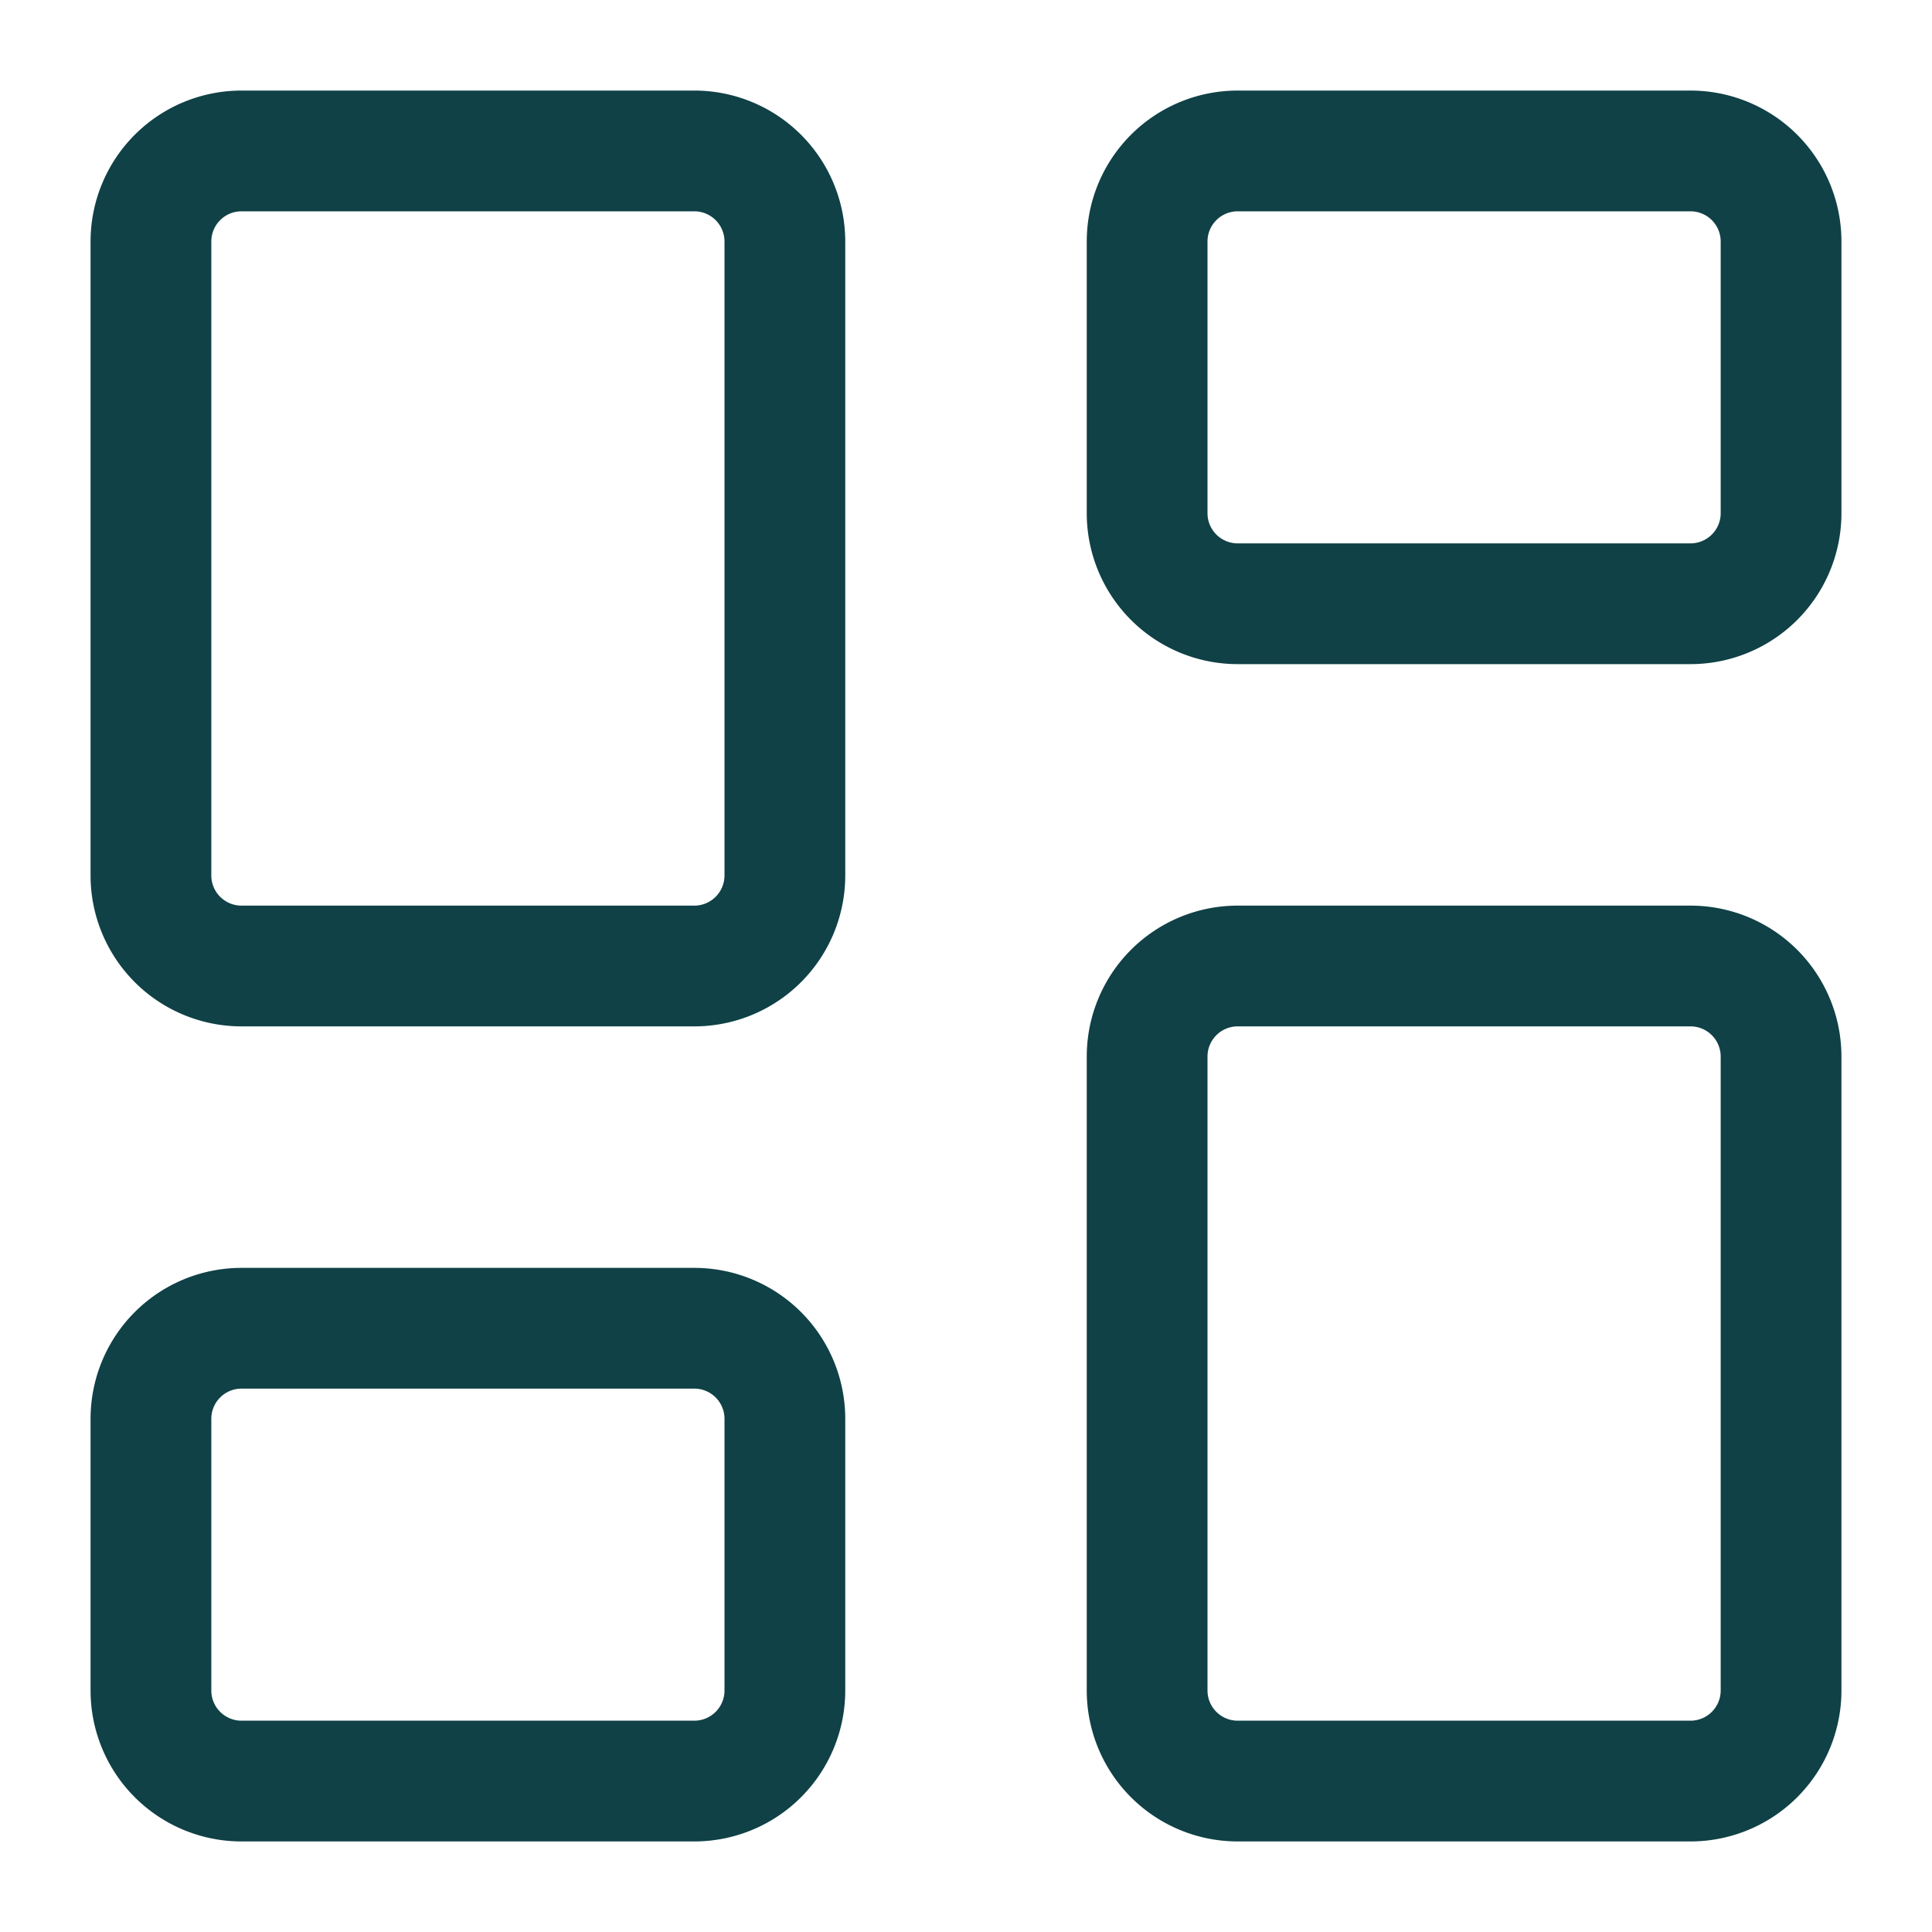
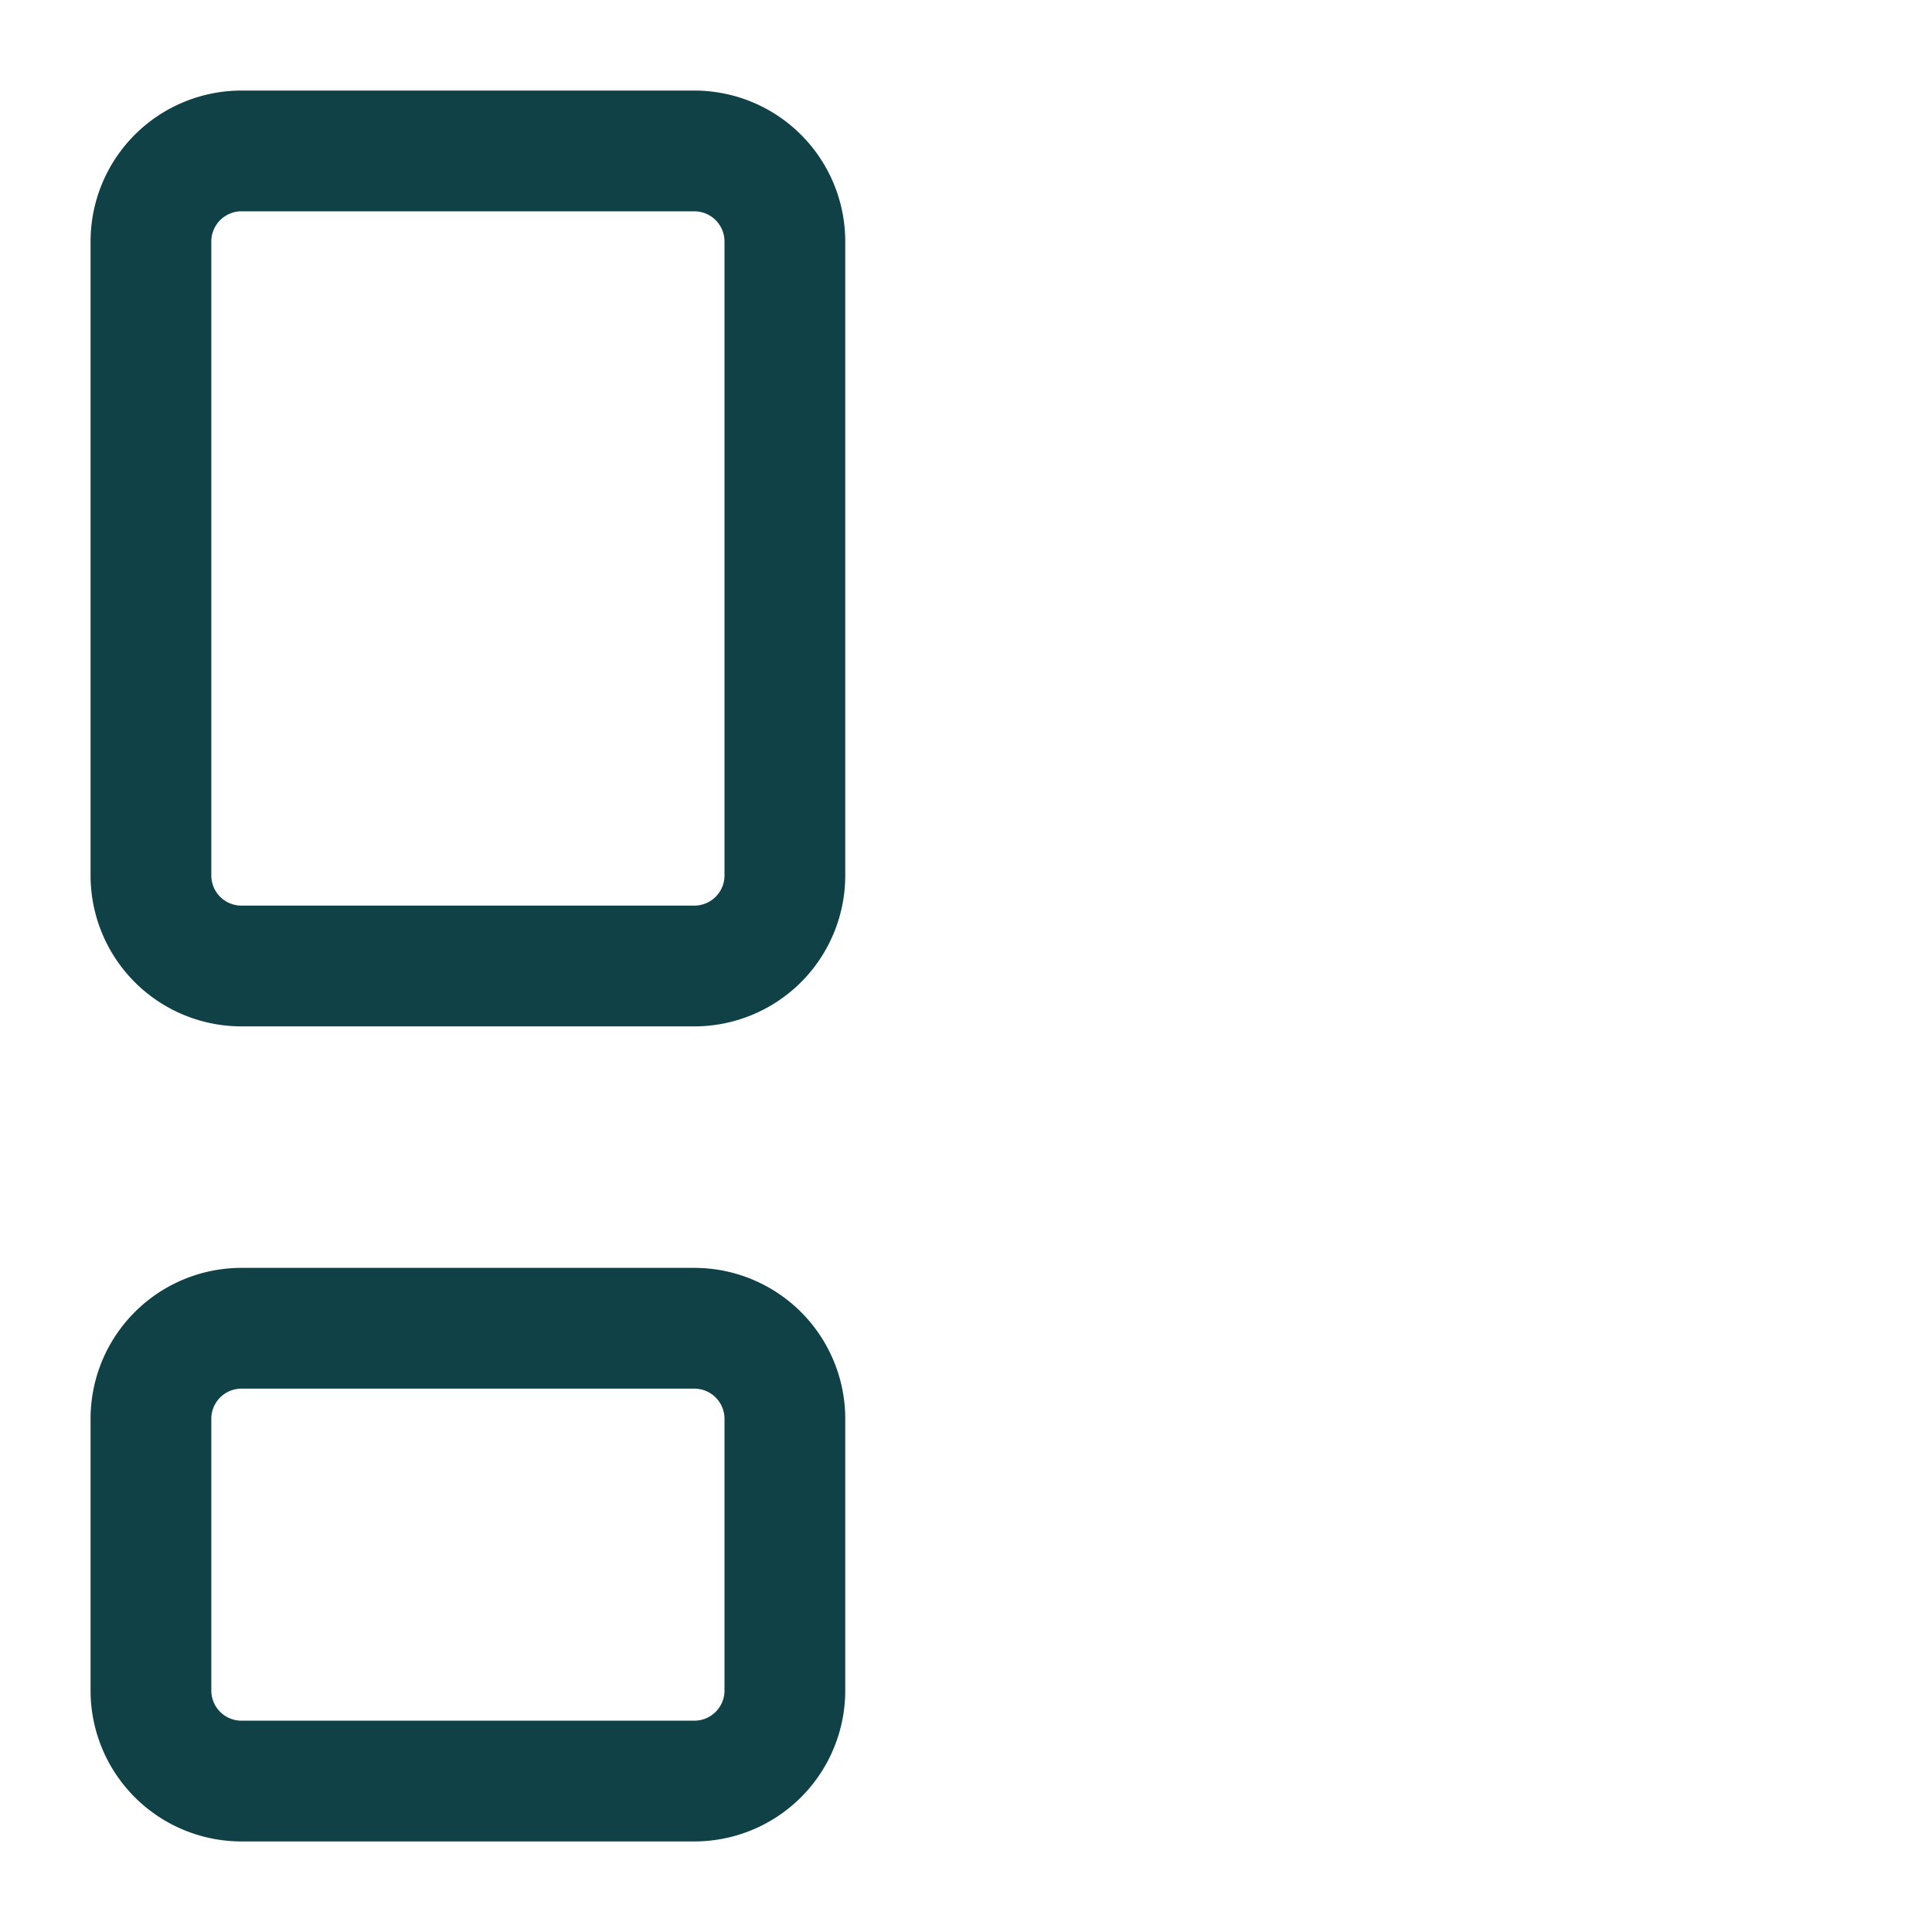
<svg xmlns="http://www.w3.org/2000/svg" fill="none" viewBox="-1.5 -1.5 48 48" id="Dashboard-Layout-3--Streamline-Micro.svg" height="48" width="48">
  <desc>Dashboard Layout 3 Streamline Icon: https://streamlinehq.com</desc>
  <path stroke="#0f4146" stroke-linecap="round" stroke-linejoin="round" d="M15.75 2.25H4.5a2.25 2.25 0 0 0 -2.25 2.25v15.75A2.25 2.25 0 0 0 4.5 22.5h11.25a2.25 2.25 0 0 0 2.25 -2.25V4.5a2.25 2.25 0 0 0 -2.25 -2.25Z" stroke-width="3" />
  <path stroke="#0f4146" stroke-linecap="round" stroke-linejoin="round" d="M15.75 31.5H4.5a2.25 2.25 0 0 0 -2.25 2.25V40.5a2.25 2.25 0 0 0 2.25 2.25h11.25A2.25 2.25 0 0 0 18 40.5V33.75a2.25 2.25 0 0 0 -2.25 -2.25Z" stroke-width="3" />
-   <path stroke="#0f4146" stroke-linecap="round" stroke-linejoin="round" d="M29.25 42.75H40.5a2.25 2.25 0 0 0 2.25 -2.25V24.75A2.25 2.25 0 0 0 40.5 22.5H29.25a2.25 2.25 0 0 0 -2.25 2.25V40.5a2.25 2.25 0 0 0 2.25 2.25Z" stroke-width="3" />
-   <path stroke="#0f4146" stroke-linecap="round" stroke-linejoin="round" d="M29.25 13.5H40.5a2.25 2.25 0 0 0 2.25 -2.25V4.5A2.25 2.25 0 0 0 40.5 2.25H29.25A2.25 2.25 0 0 0 27 4.5v6.75a2.25 2.25 0 0 0 2.25 2.25Z" stroke-width="3" />
</svg>